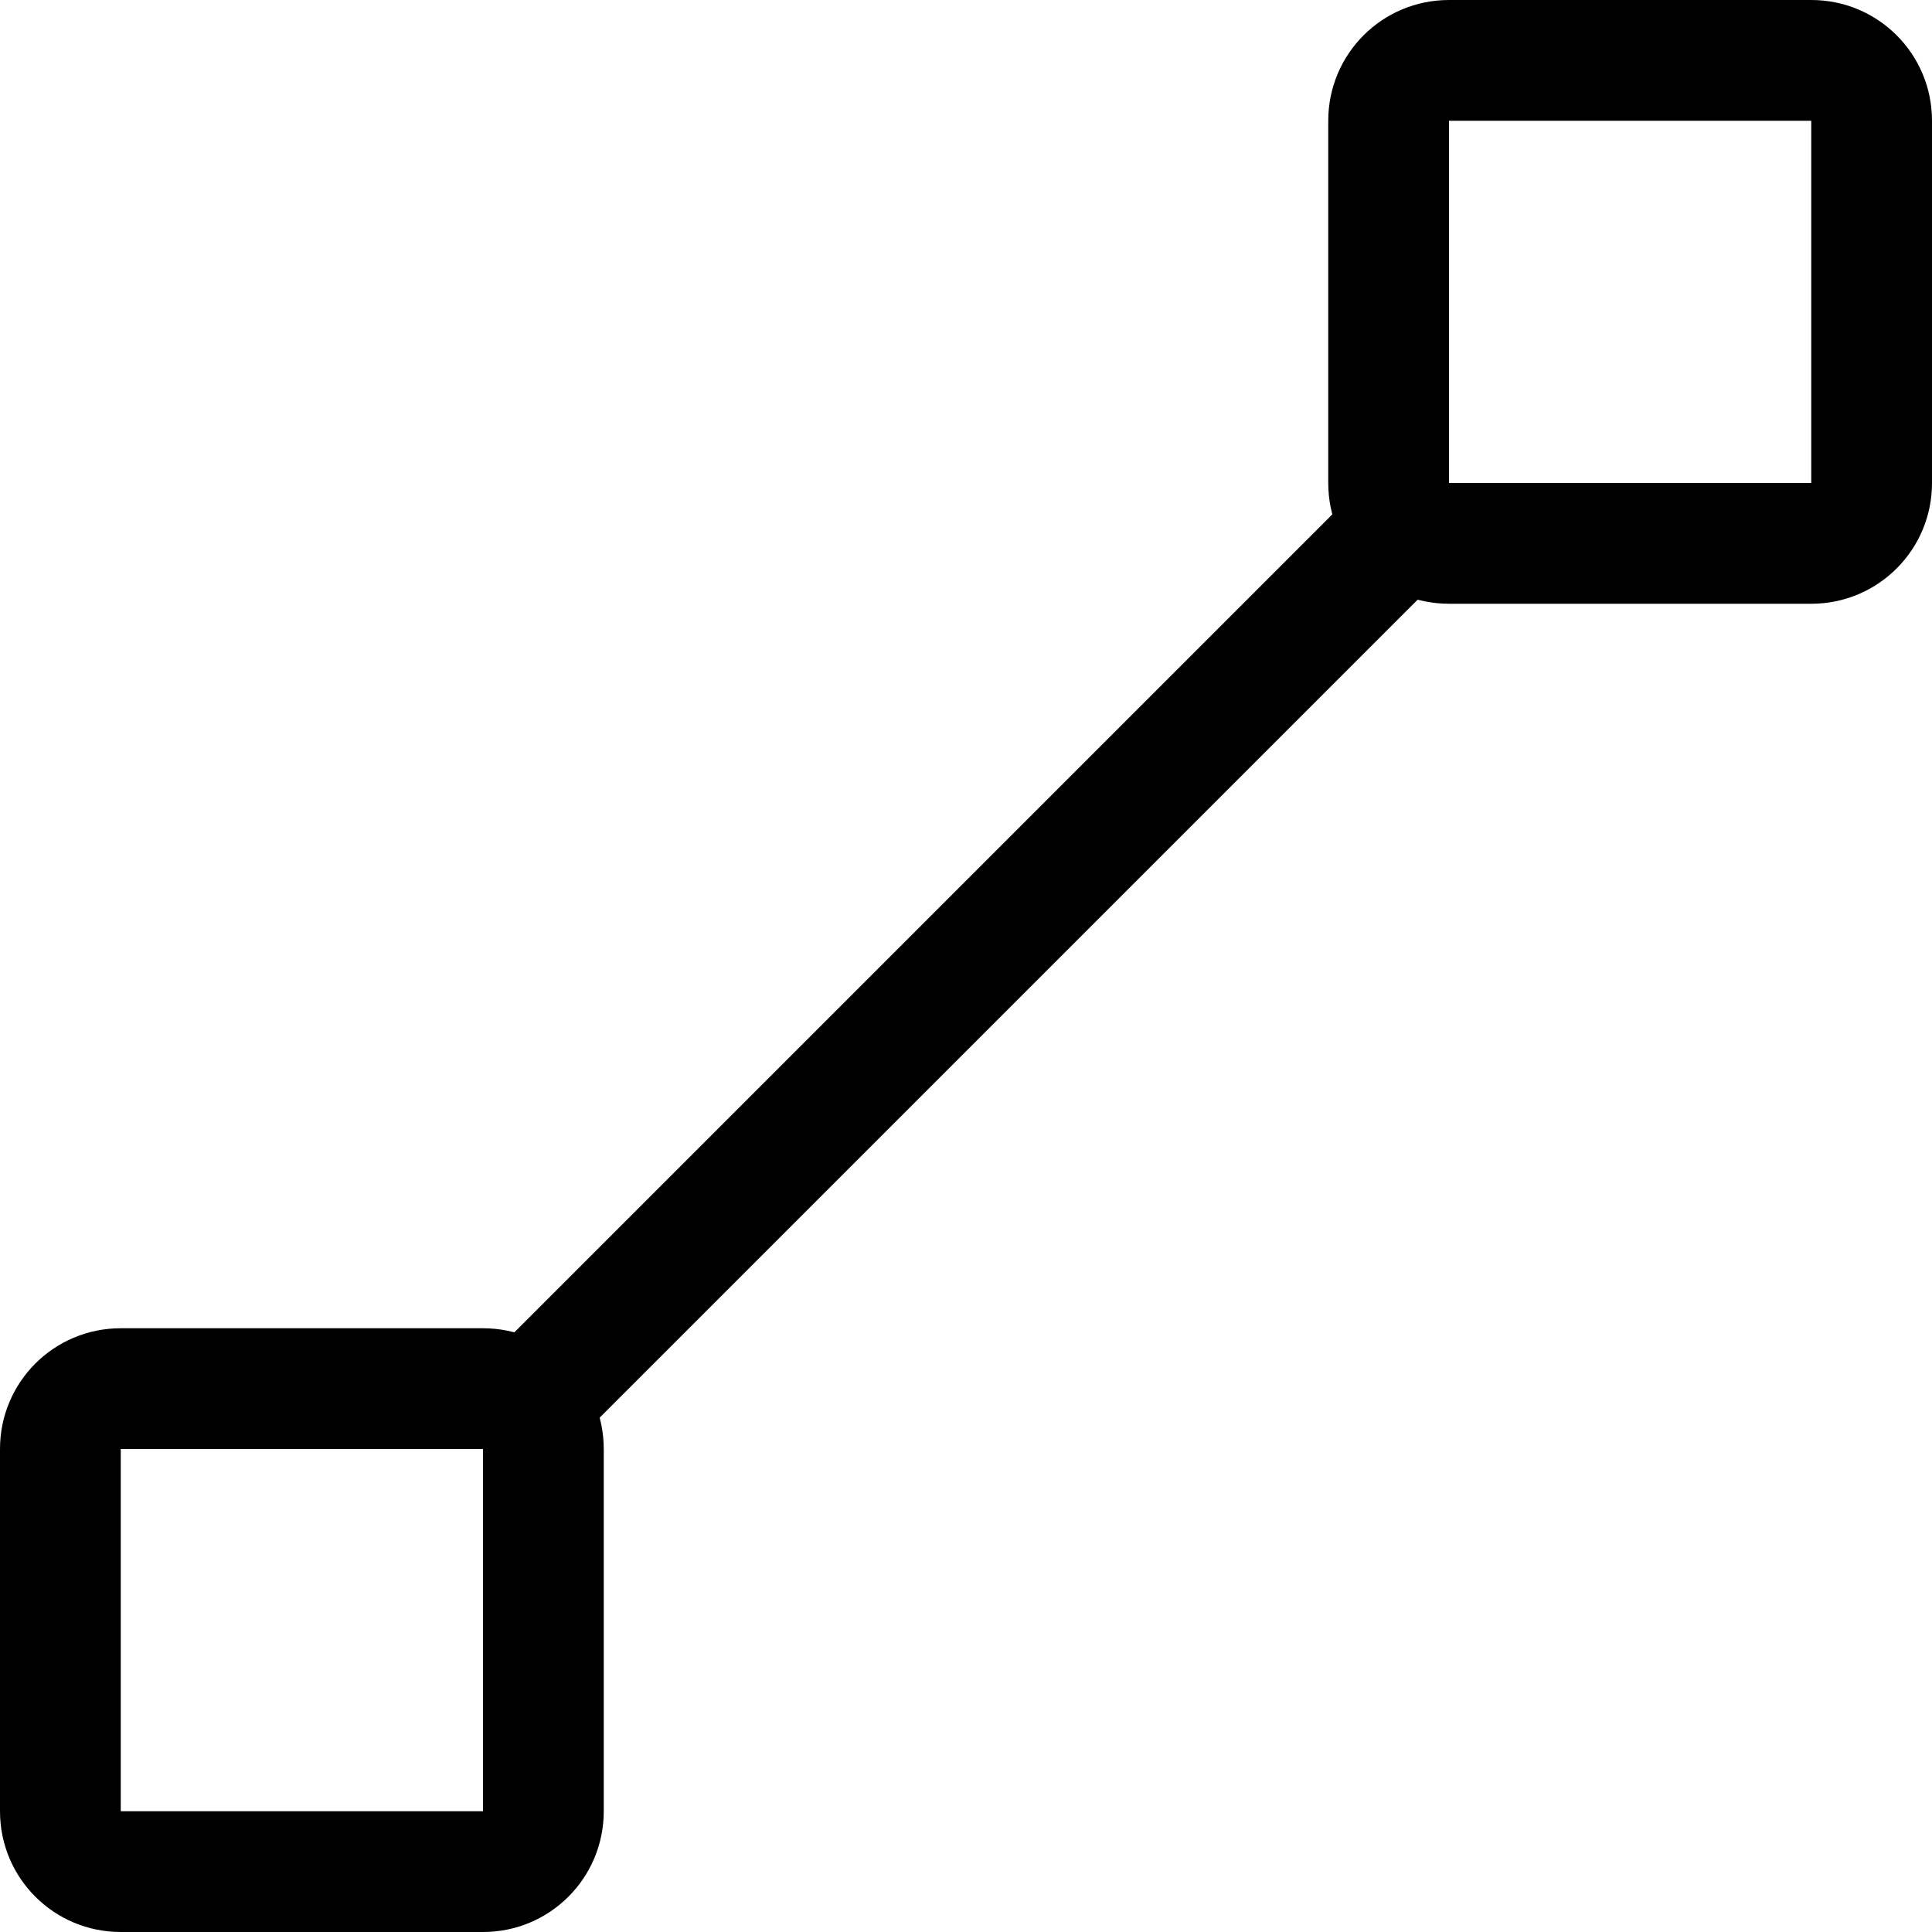
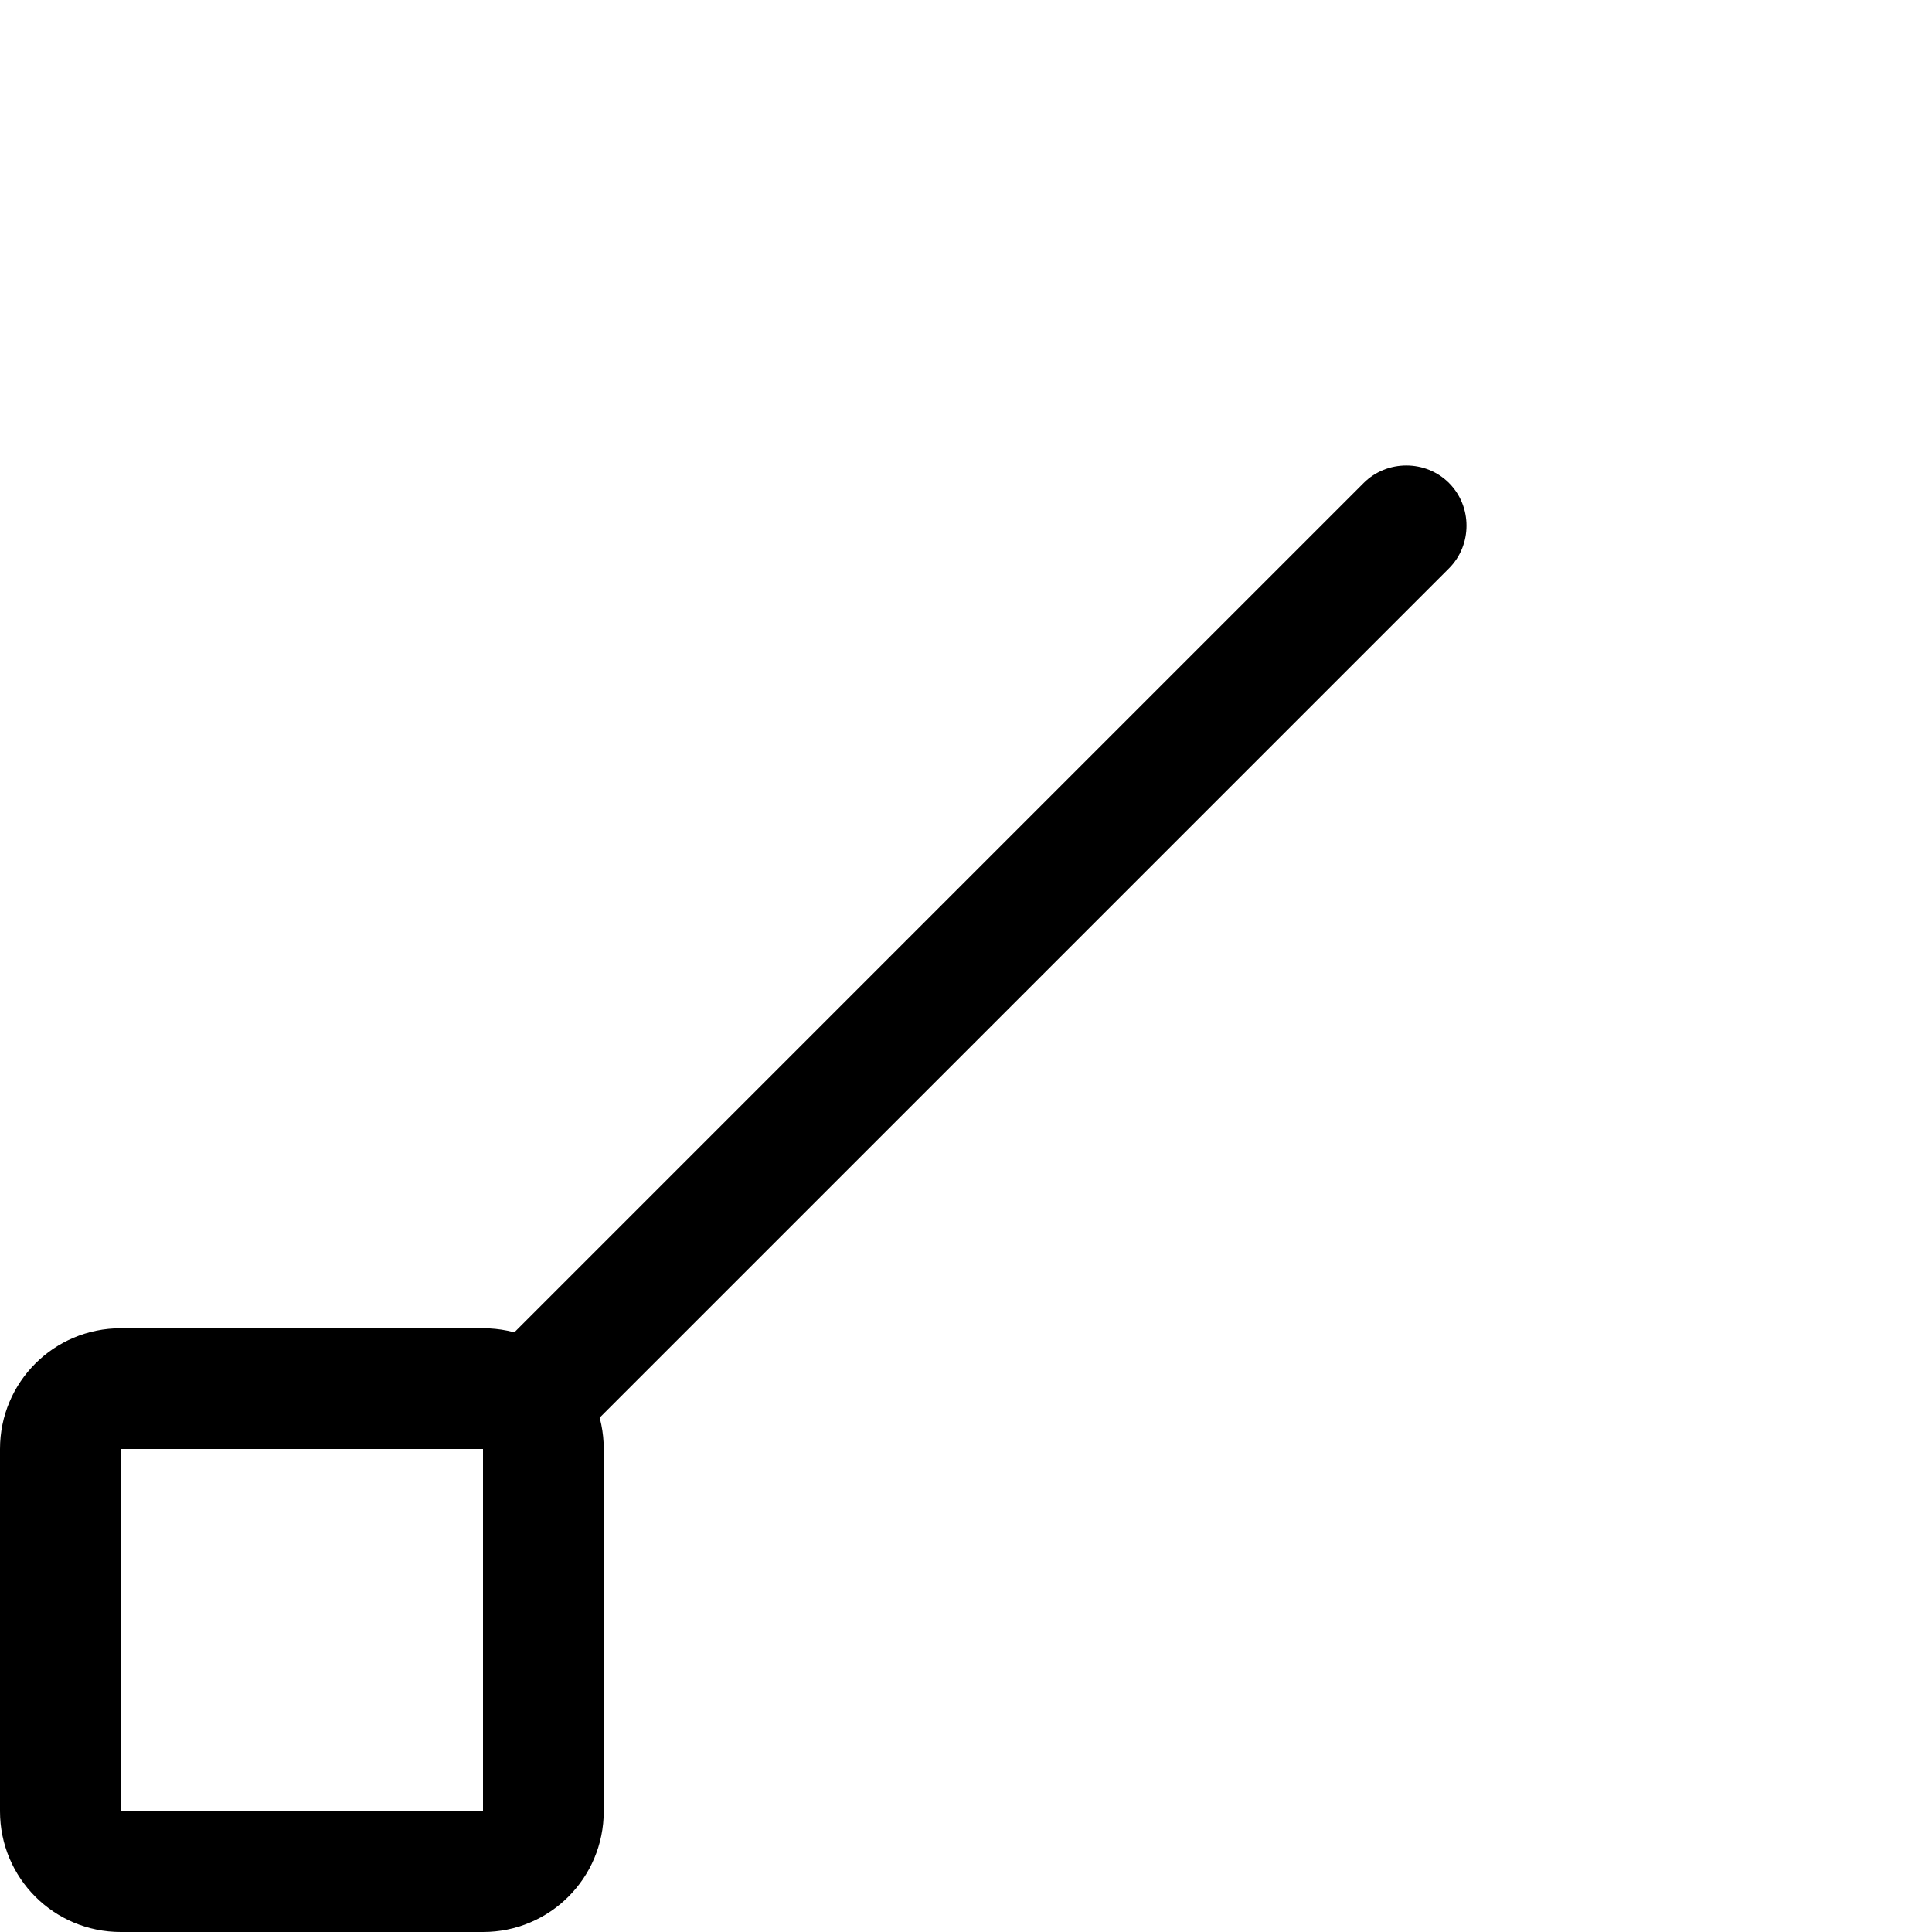
<svg xmlns="http://www.w3.org/2000/svg" id="Layer_1" data-name="Layer 1" viewBox="0 0 24 24">
  <defs>
    <style>
      .cls-1 {
        stroke-width: 0px;
      }
    </style>
  </defs>
  <g id="Design_Vectors_vectors-line-path" data-name="Design / Vectors / vectors-line-path">
    <g id="Group_42" data-name="Group 42">
      <g id="vectors-line-path">
        <g id="Rectangle-path_28" data-name="Rectangle-path 28">
          <path class="cls-1" d="m6,24H1.5c-.83,0-1.5-.67-1.5-1.5v-4.5c0-.83.67-1.5,1.5-1.5h4.5c.83,0,1.5.67,1.5,1.5v4.5c0,.83-.67,1.5-1.5,1.5Zm-4.5-6v4.5h4.5v-4.5H1.5Z" />
        </g>
        <g id="Rectangle-path_29" data-name="Rectangle-path 29">
-           <path class="cls-1" d="m22.5,7.5h-4.5c-.83,0-1.5-.67-1.5-1.5V1.5c0-.83.67-1.5,1.5-1.5h4.5c.83,0,1.5.67,1.5,1.5v4.5c0,.83-.67,1.5-1.5,1.5Zm-4.5-6v4.5h4.5V1.5h-4.5Z" />
-         </g>
+           </g>
        <g id="Shape_190" data-name="Shape 190">
          <path class="cls-1" d="m6.53,18.22c-.19,0-.38-.07-.53-.22-.29-.29-.29-.77,0-1.06l10.94-10.94c.29-.29.77-.29,1.06,0s.29.77,0,1.06l-10.94,10.94c-.15.15-.34.22-.53.22Z" />
        </g>
      </g>
    </g>
  </g>
</svg>